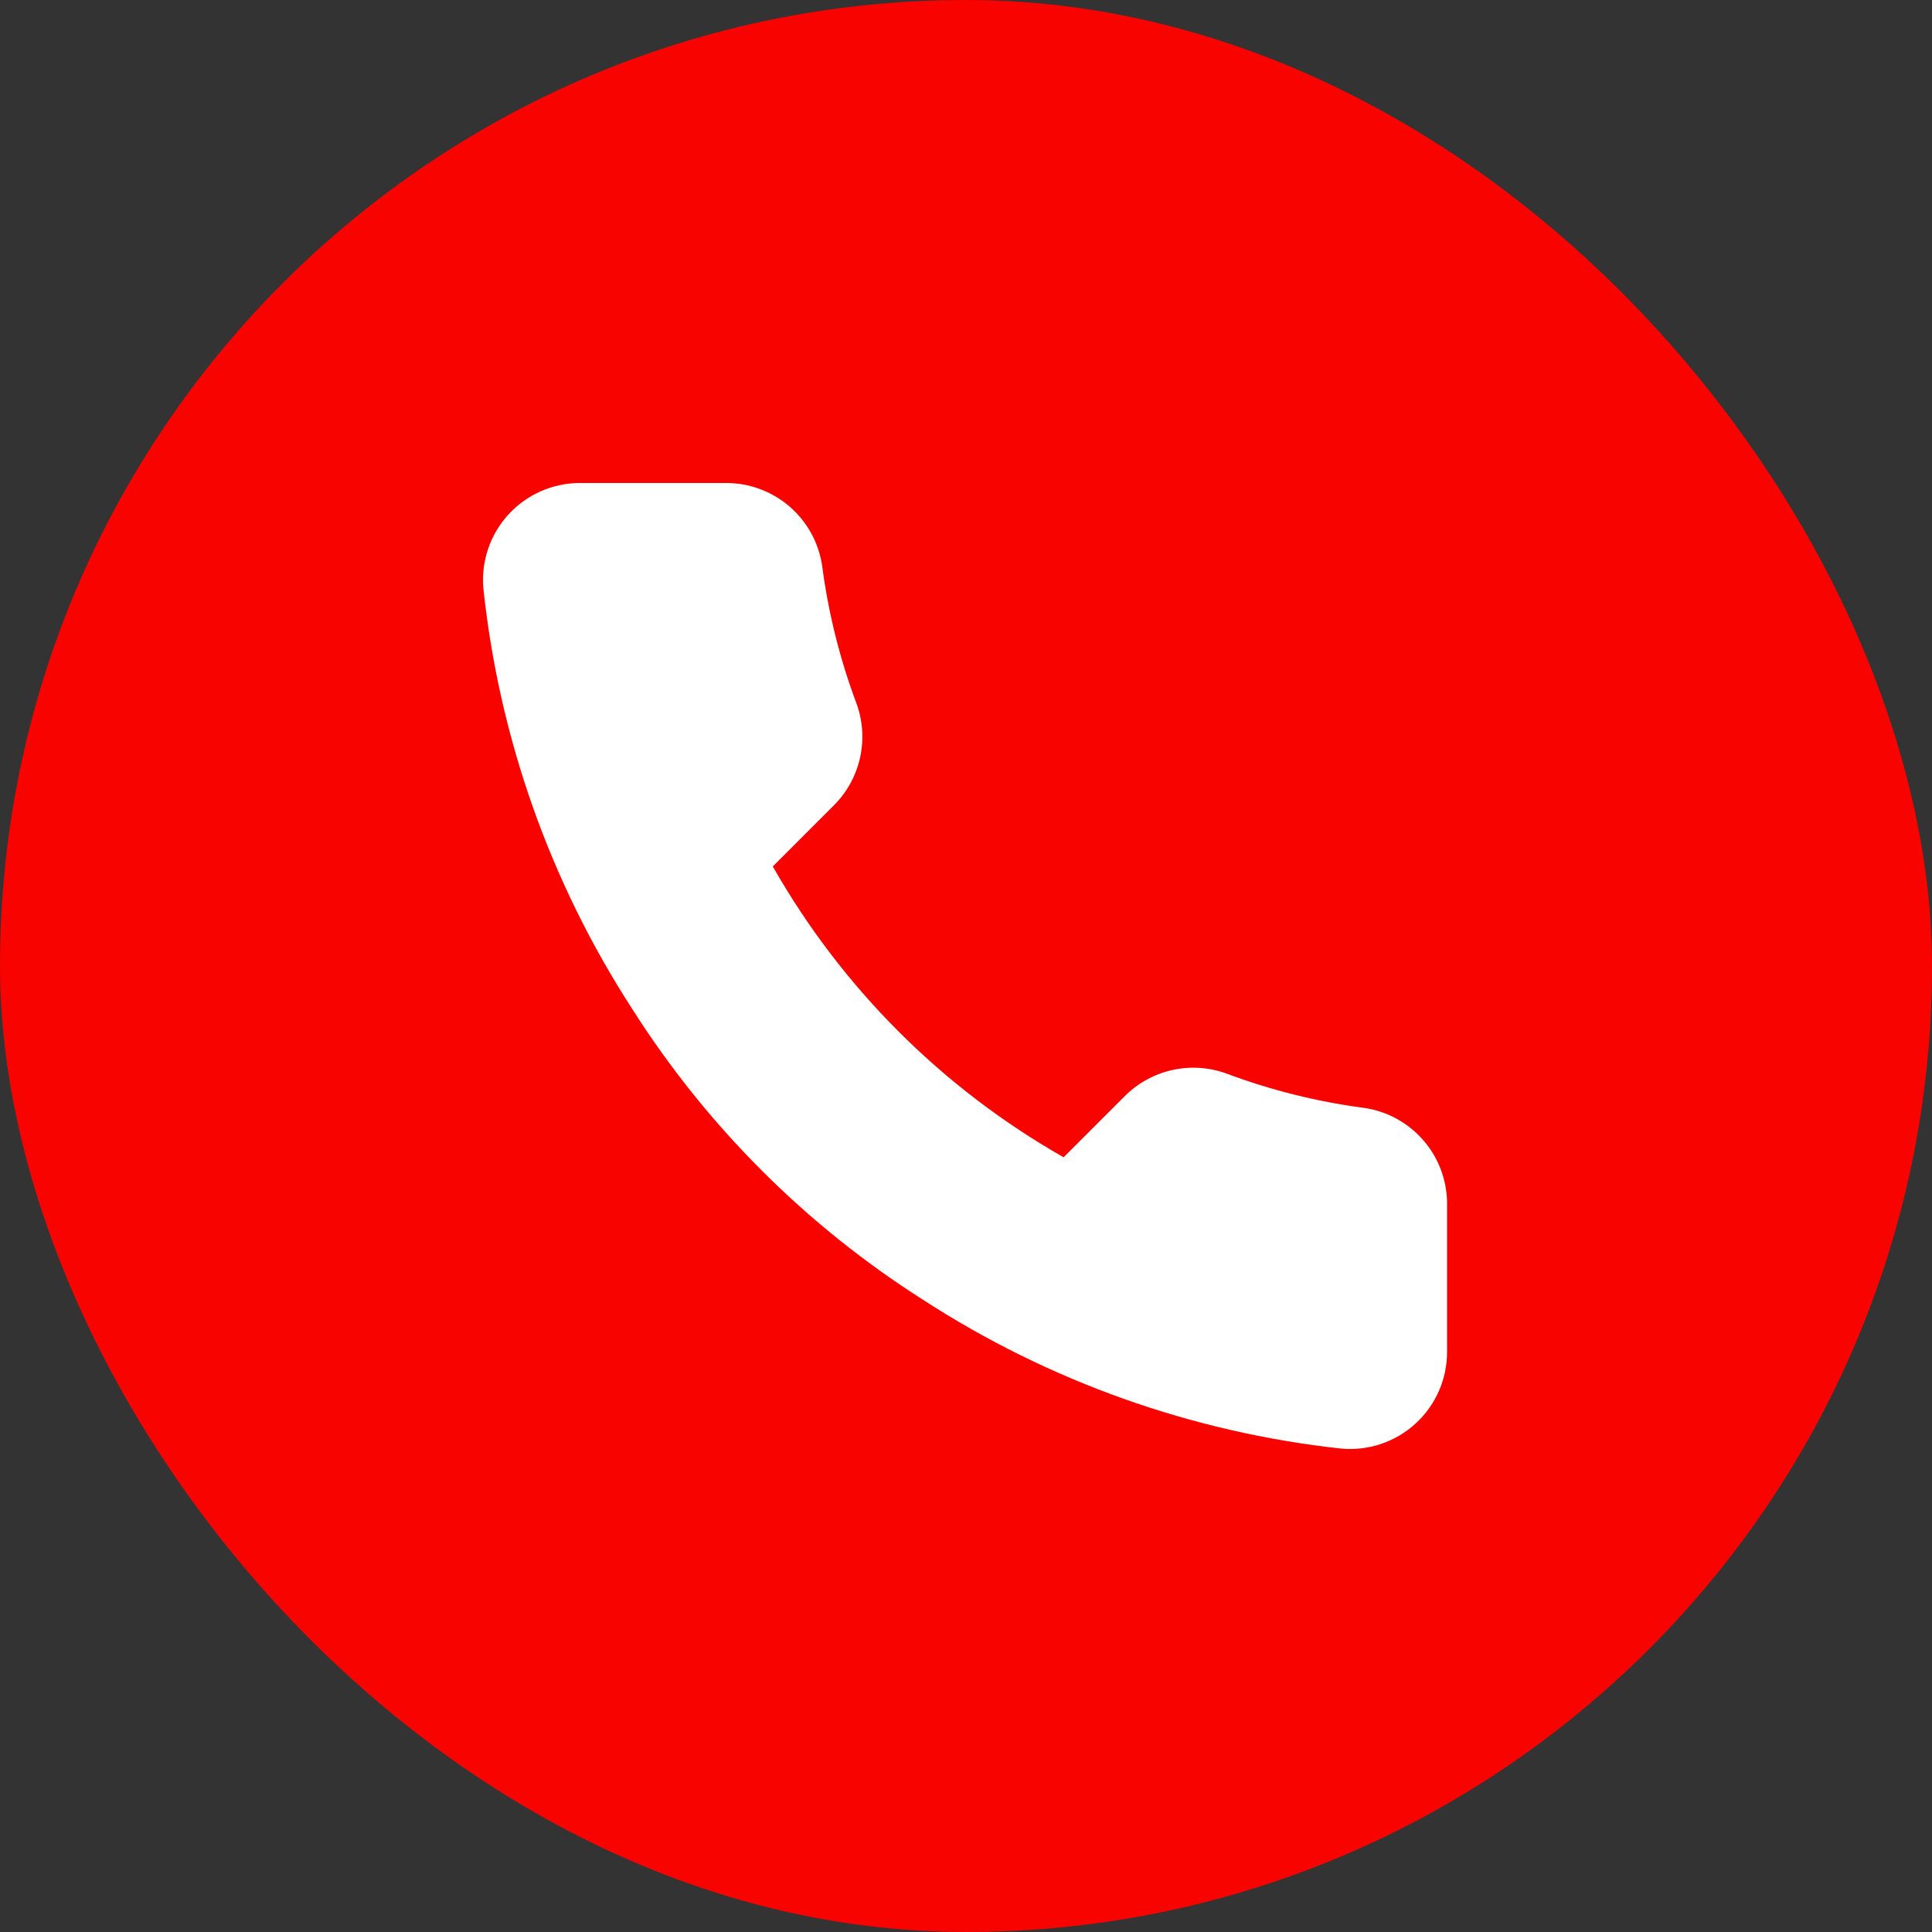
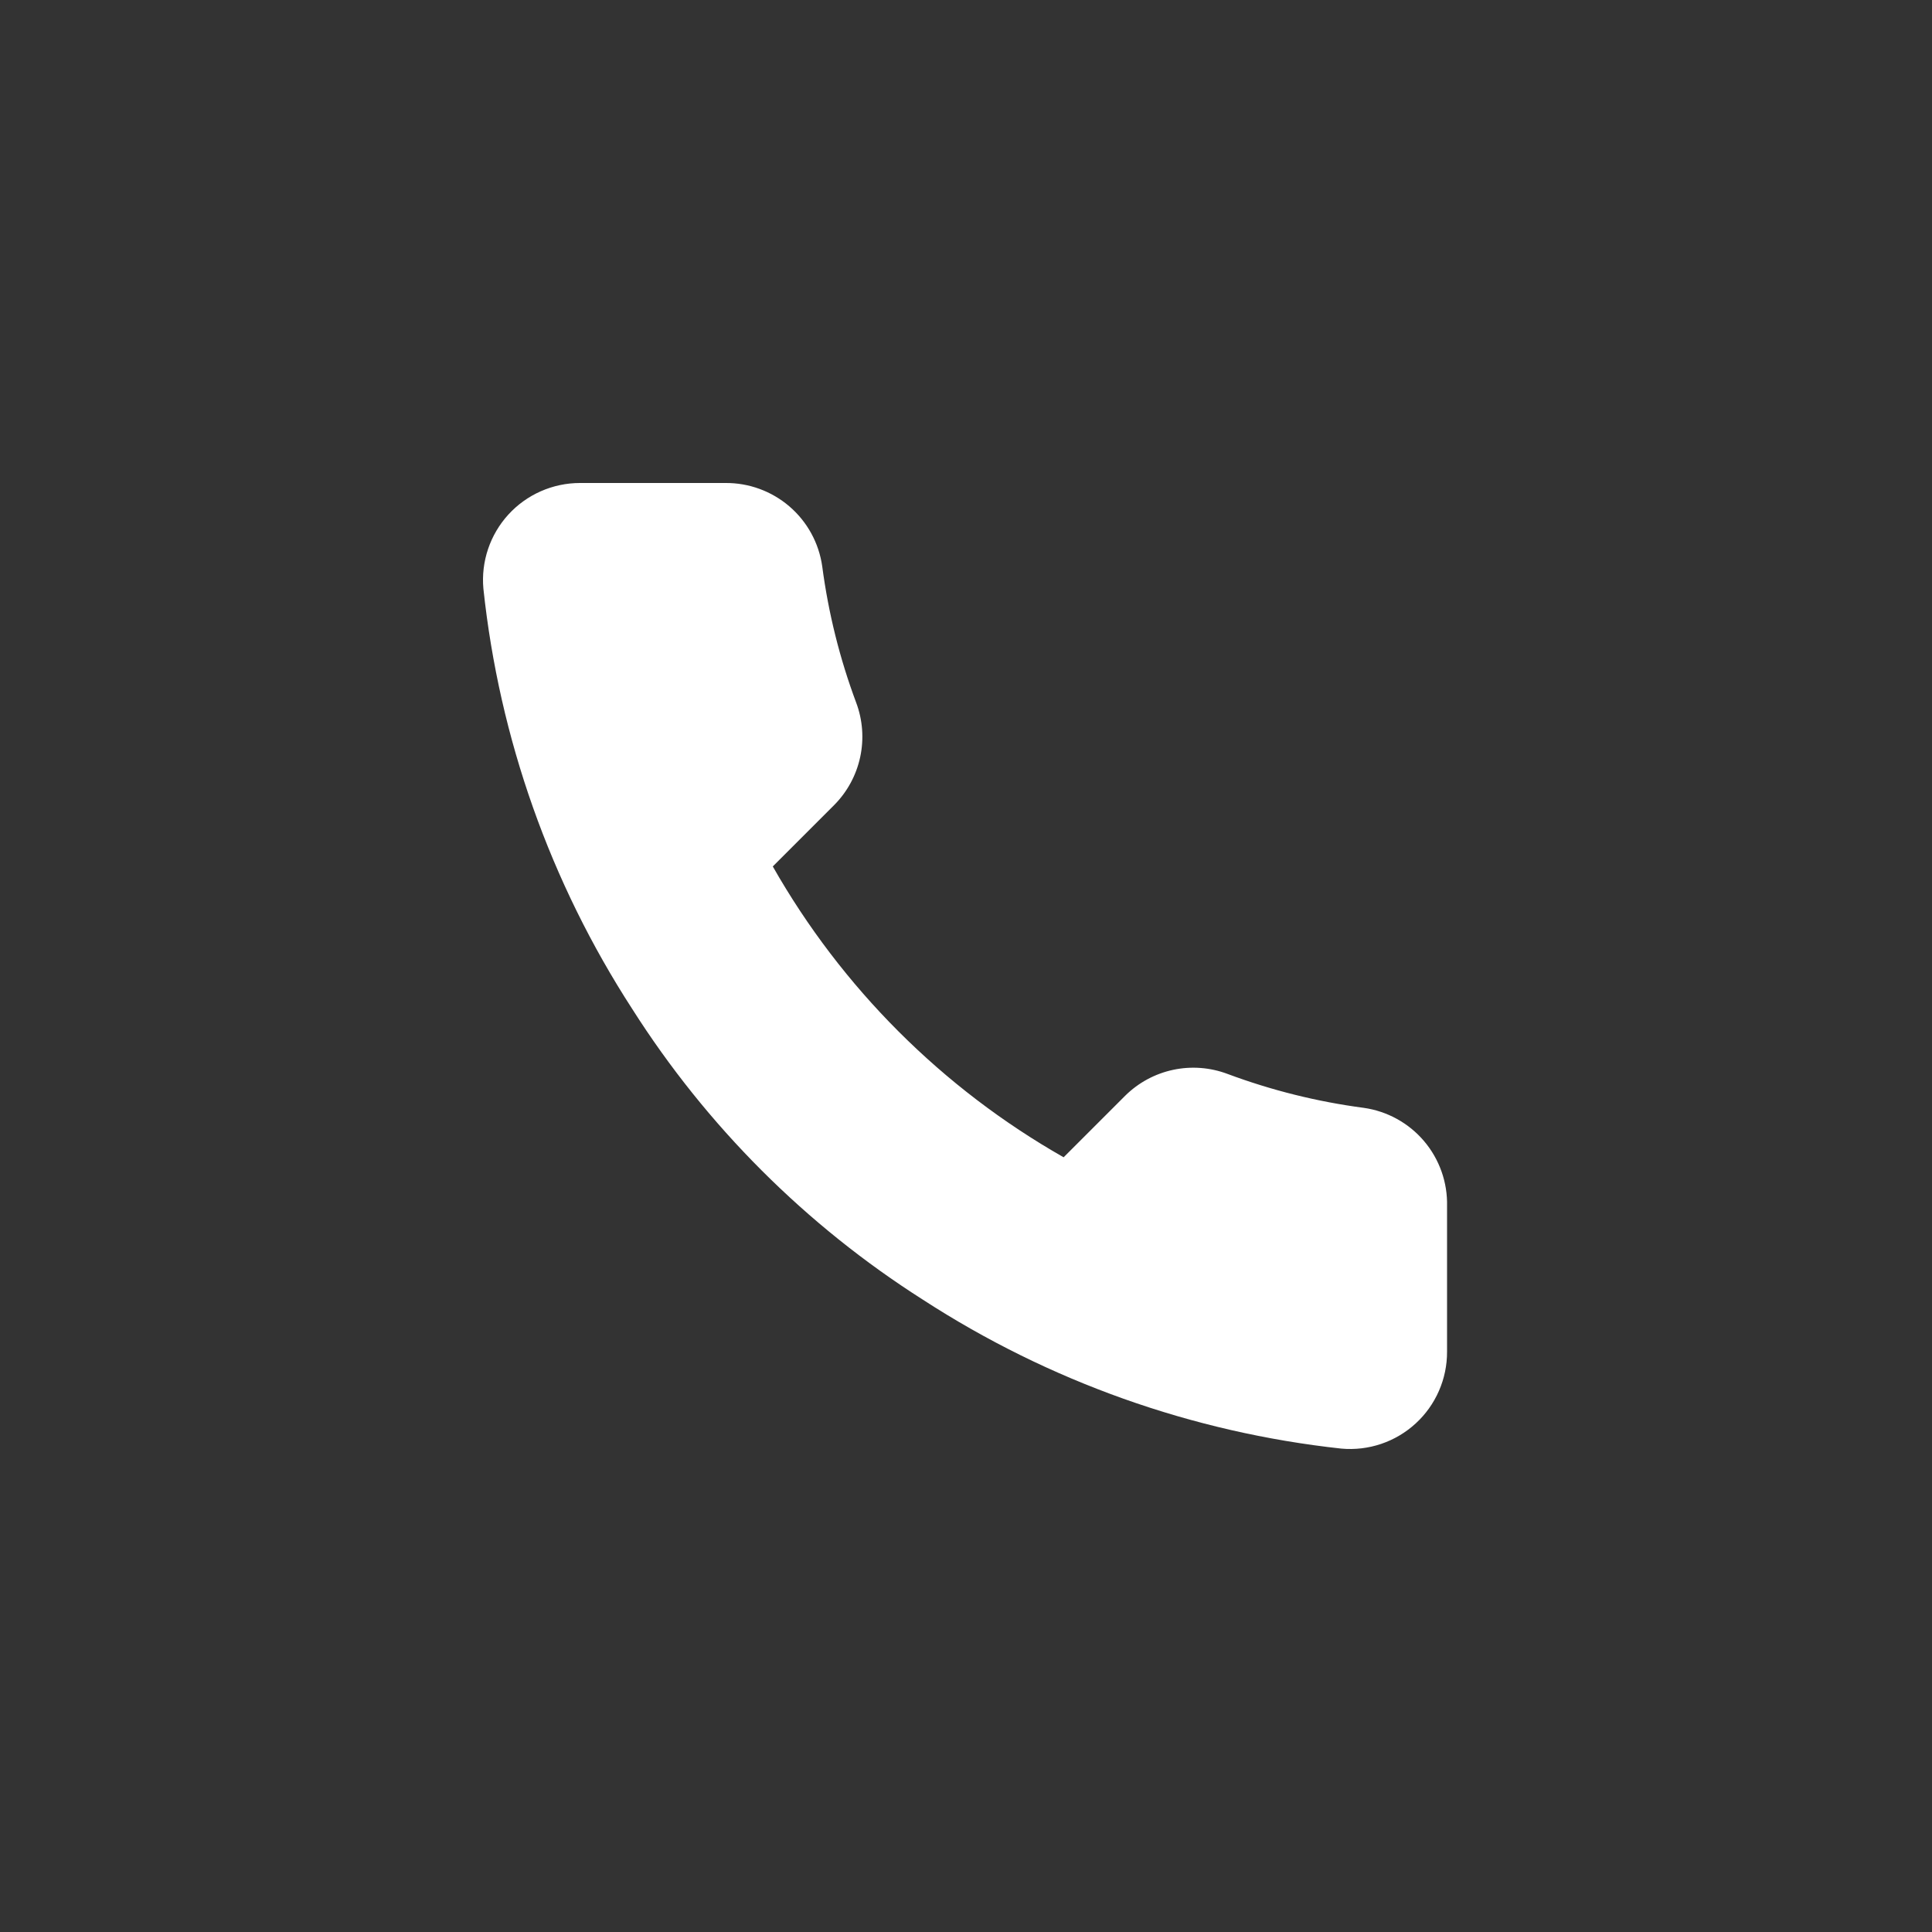
<svg xmlns="http://www.w3.org/2000/svg" width="128" height="128" viewBox="0 0 128 128" fill="none">
  <rect x="0" y="0" width="128" height="128" fill="#333333" stroke="none" />
-   <rect width="128" height="128" rx="64" fill="#F80300" />
  <path d="M95.871 79.916V89.551C95.875 90.445 95.692 91.331 95.333 92.15C94.975 92.97 94.45 93.705 93.79 94.31C93.131 94.915 92.353 95.375 91.506 95.662C90.659 95.948 89.761 96.054 88.87 95.974C78.988 94.9 69.495 91.523 61.155 86.115C53.395 81.184 46.816 74.605 41.886 66.845C36.458 58.467 33.08 48.928 32.026 39.001C31.946 38.113 32.051 37.218 32.336 36.373C32.621 35.528 33.078 34.752 33.679 34.093C34.28 33.434 35.012 32.908 35.828 32.548C36.644 32.188 37.525 32.001 38.417 32H48.052C49.61 31.985 51.121 32.537 52.303 33.553C53.485 34.569 54.257 35.981 54.475 37.524C54.881 40.607 55.635 43.635 56.723 46.548C57.155 47.698 57.248 48.947 56.992 50.148C56.736 51.349 56.141 52.452 55.278 53.325L51.199 57.404C55.771 65.444 62.428 72.101 70.468 76.673L74.547 72.594C75.42 71.731 76.522 71.135 77.723 70.879C78.924 70.623 80.174 70.717 81.323 71.149C84.237 72.236 87.264 72.99 90.347 73.397C91.907 73.617 93.332 74.403 94.351 75.605C95.369 76.807 95.91 78.341 95.871 79.916Z" fill="white" />
</svg>